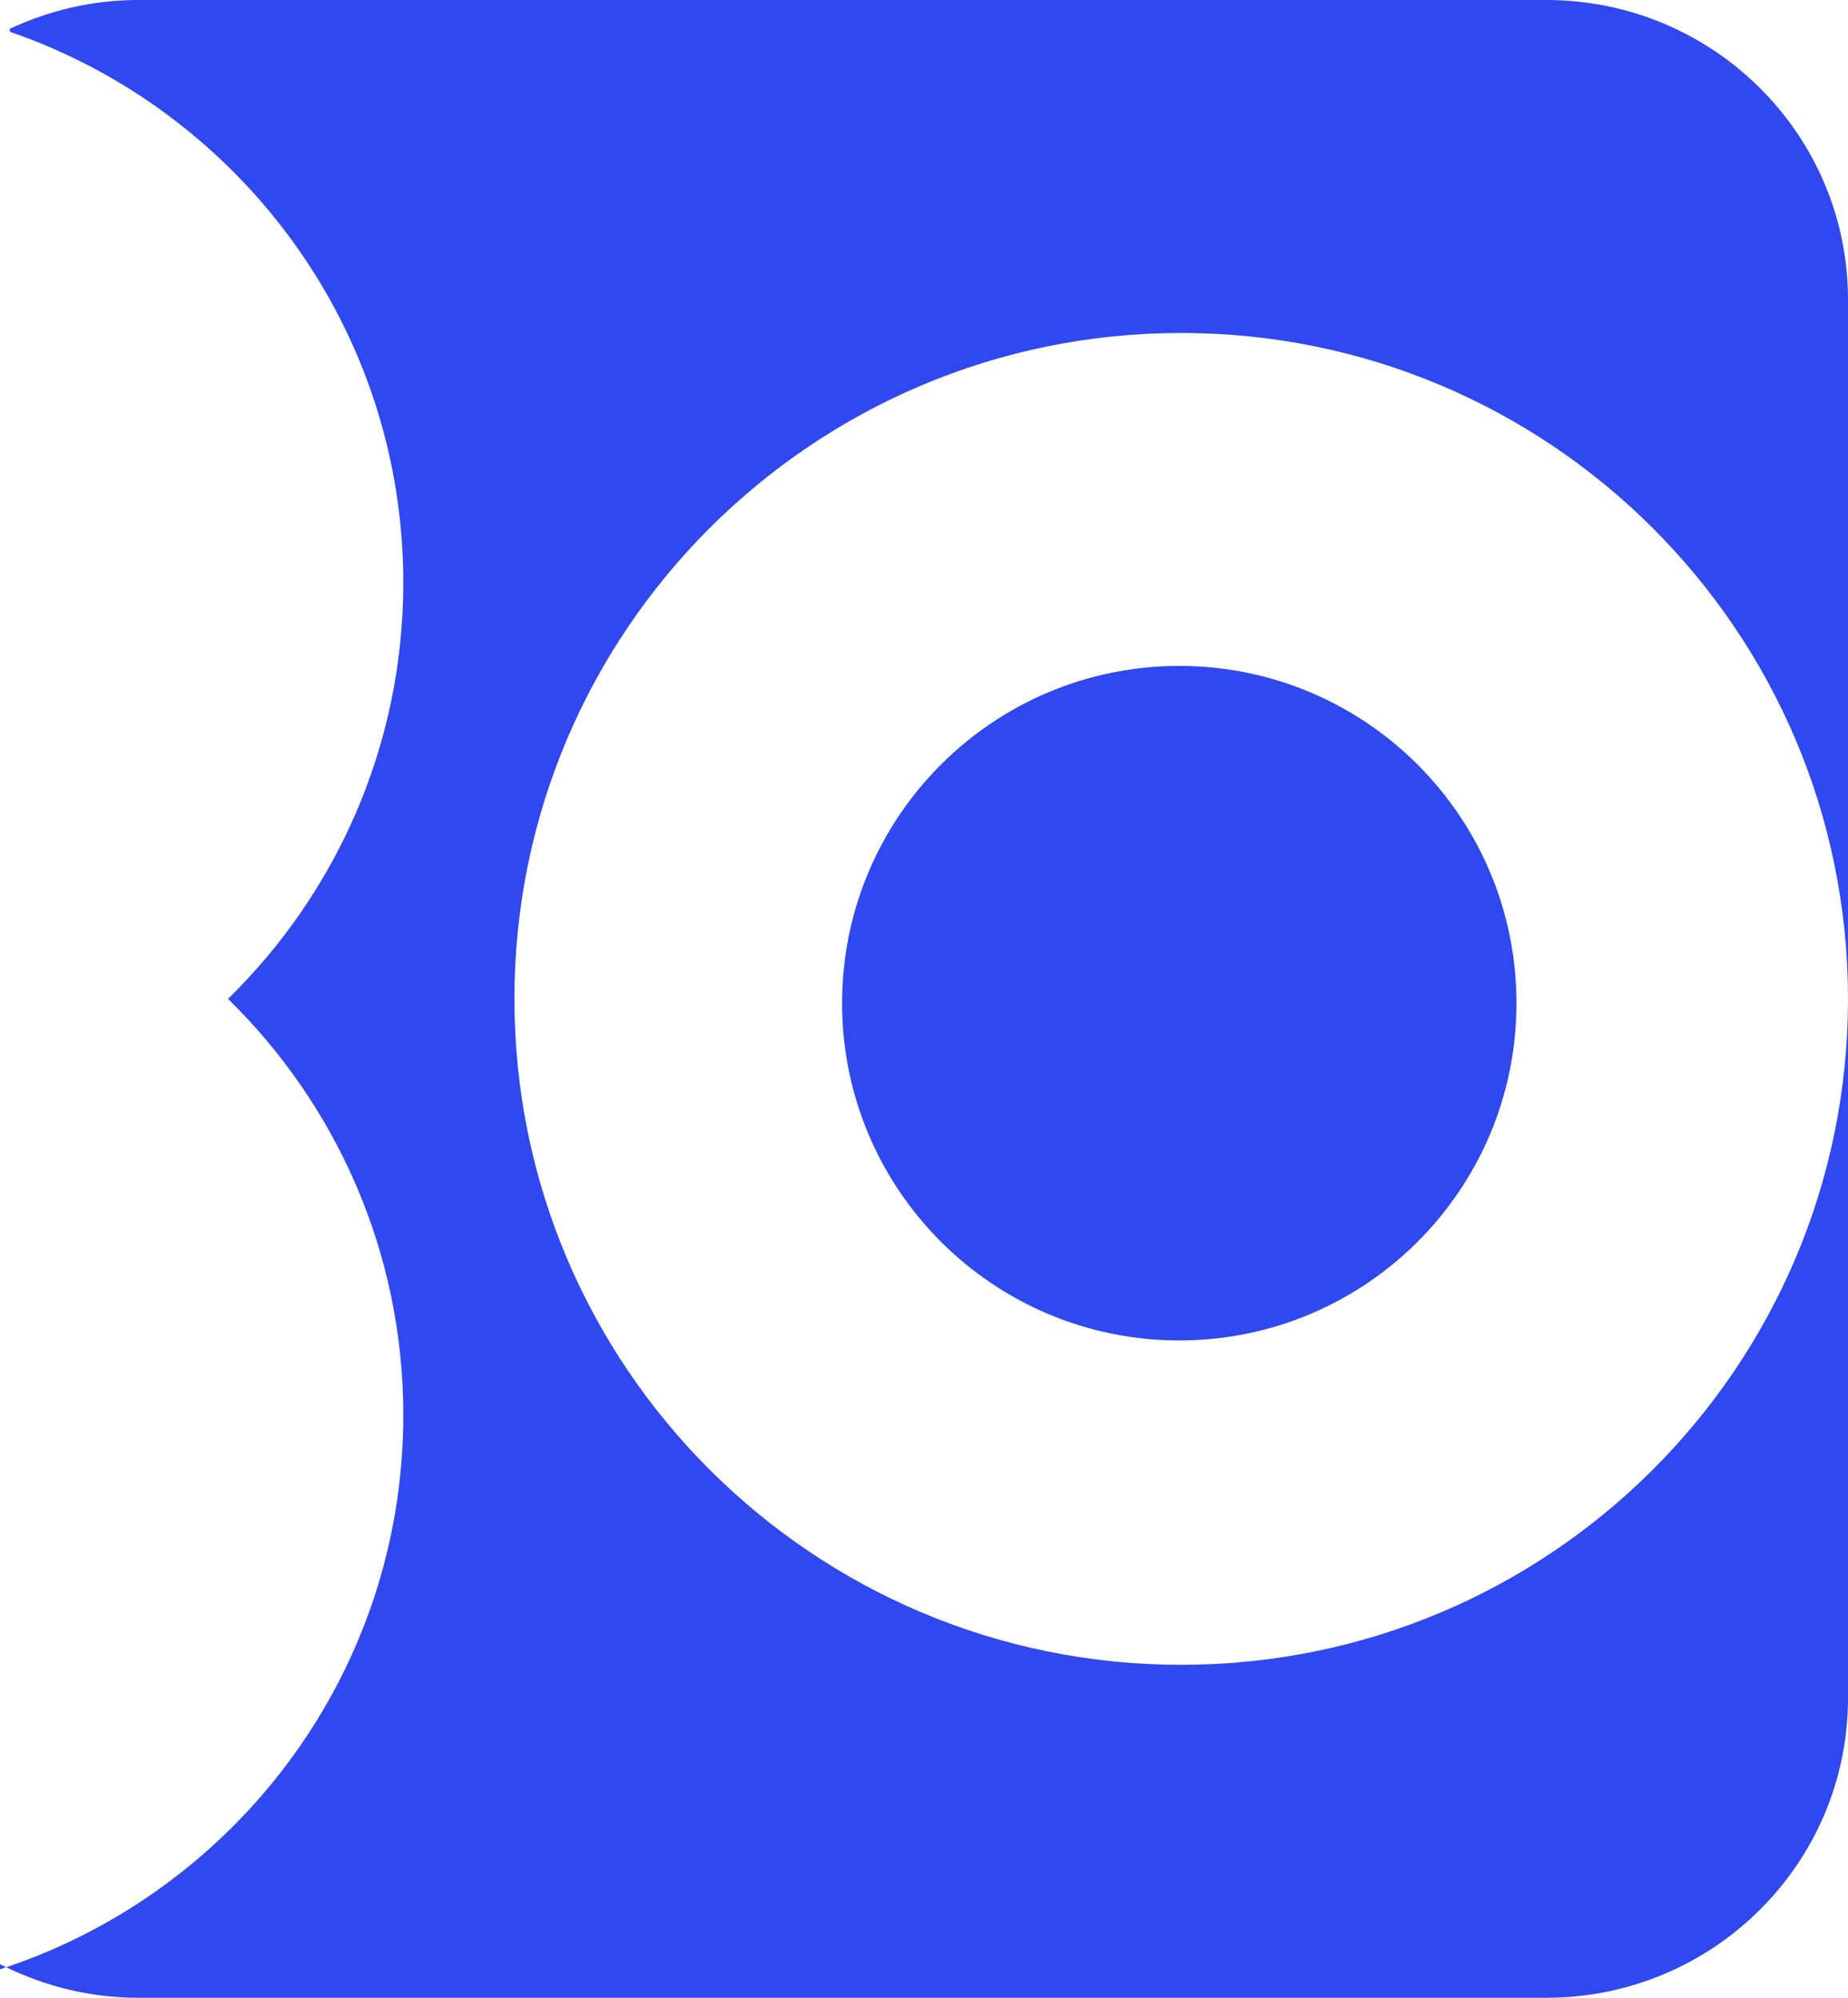
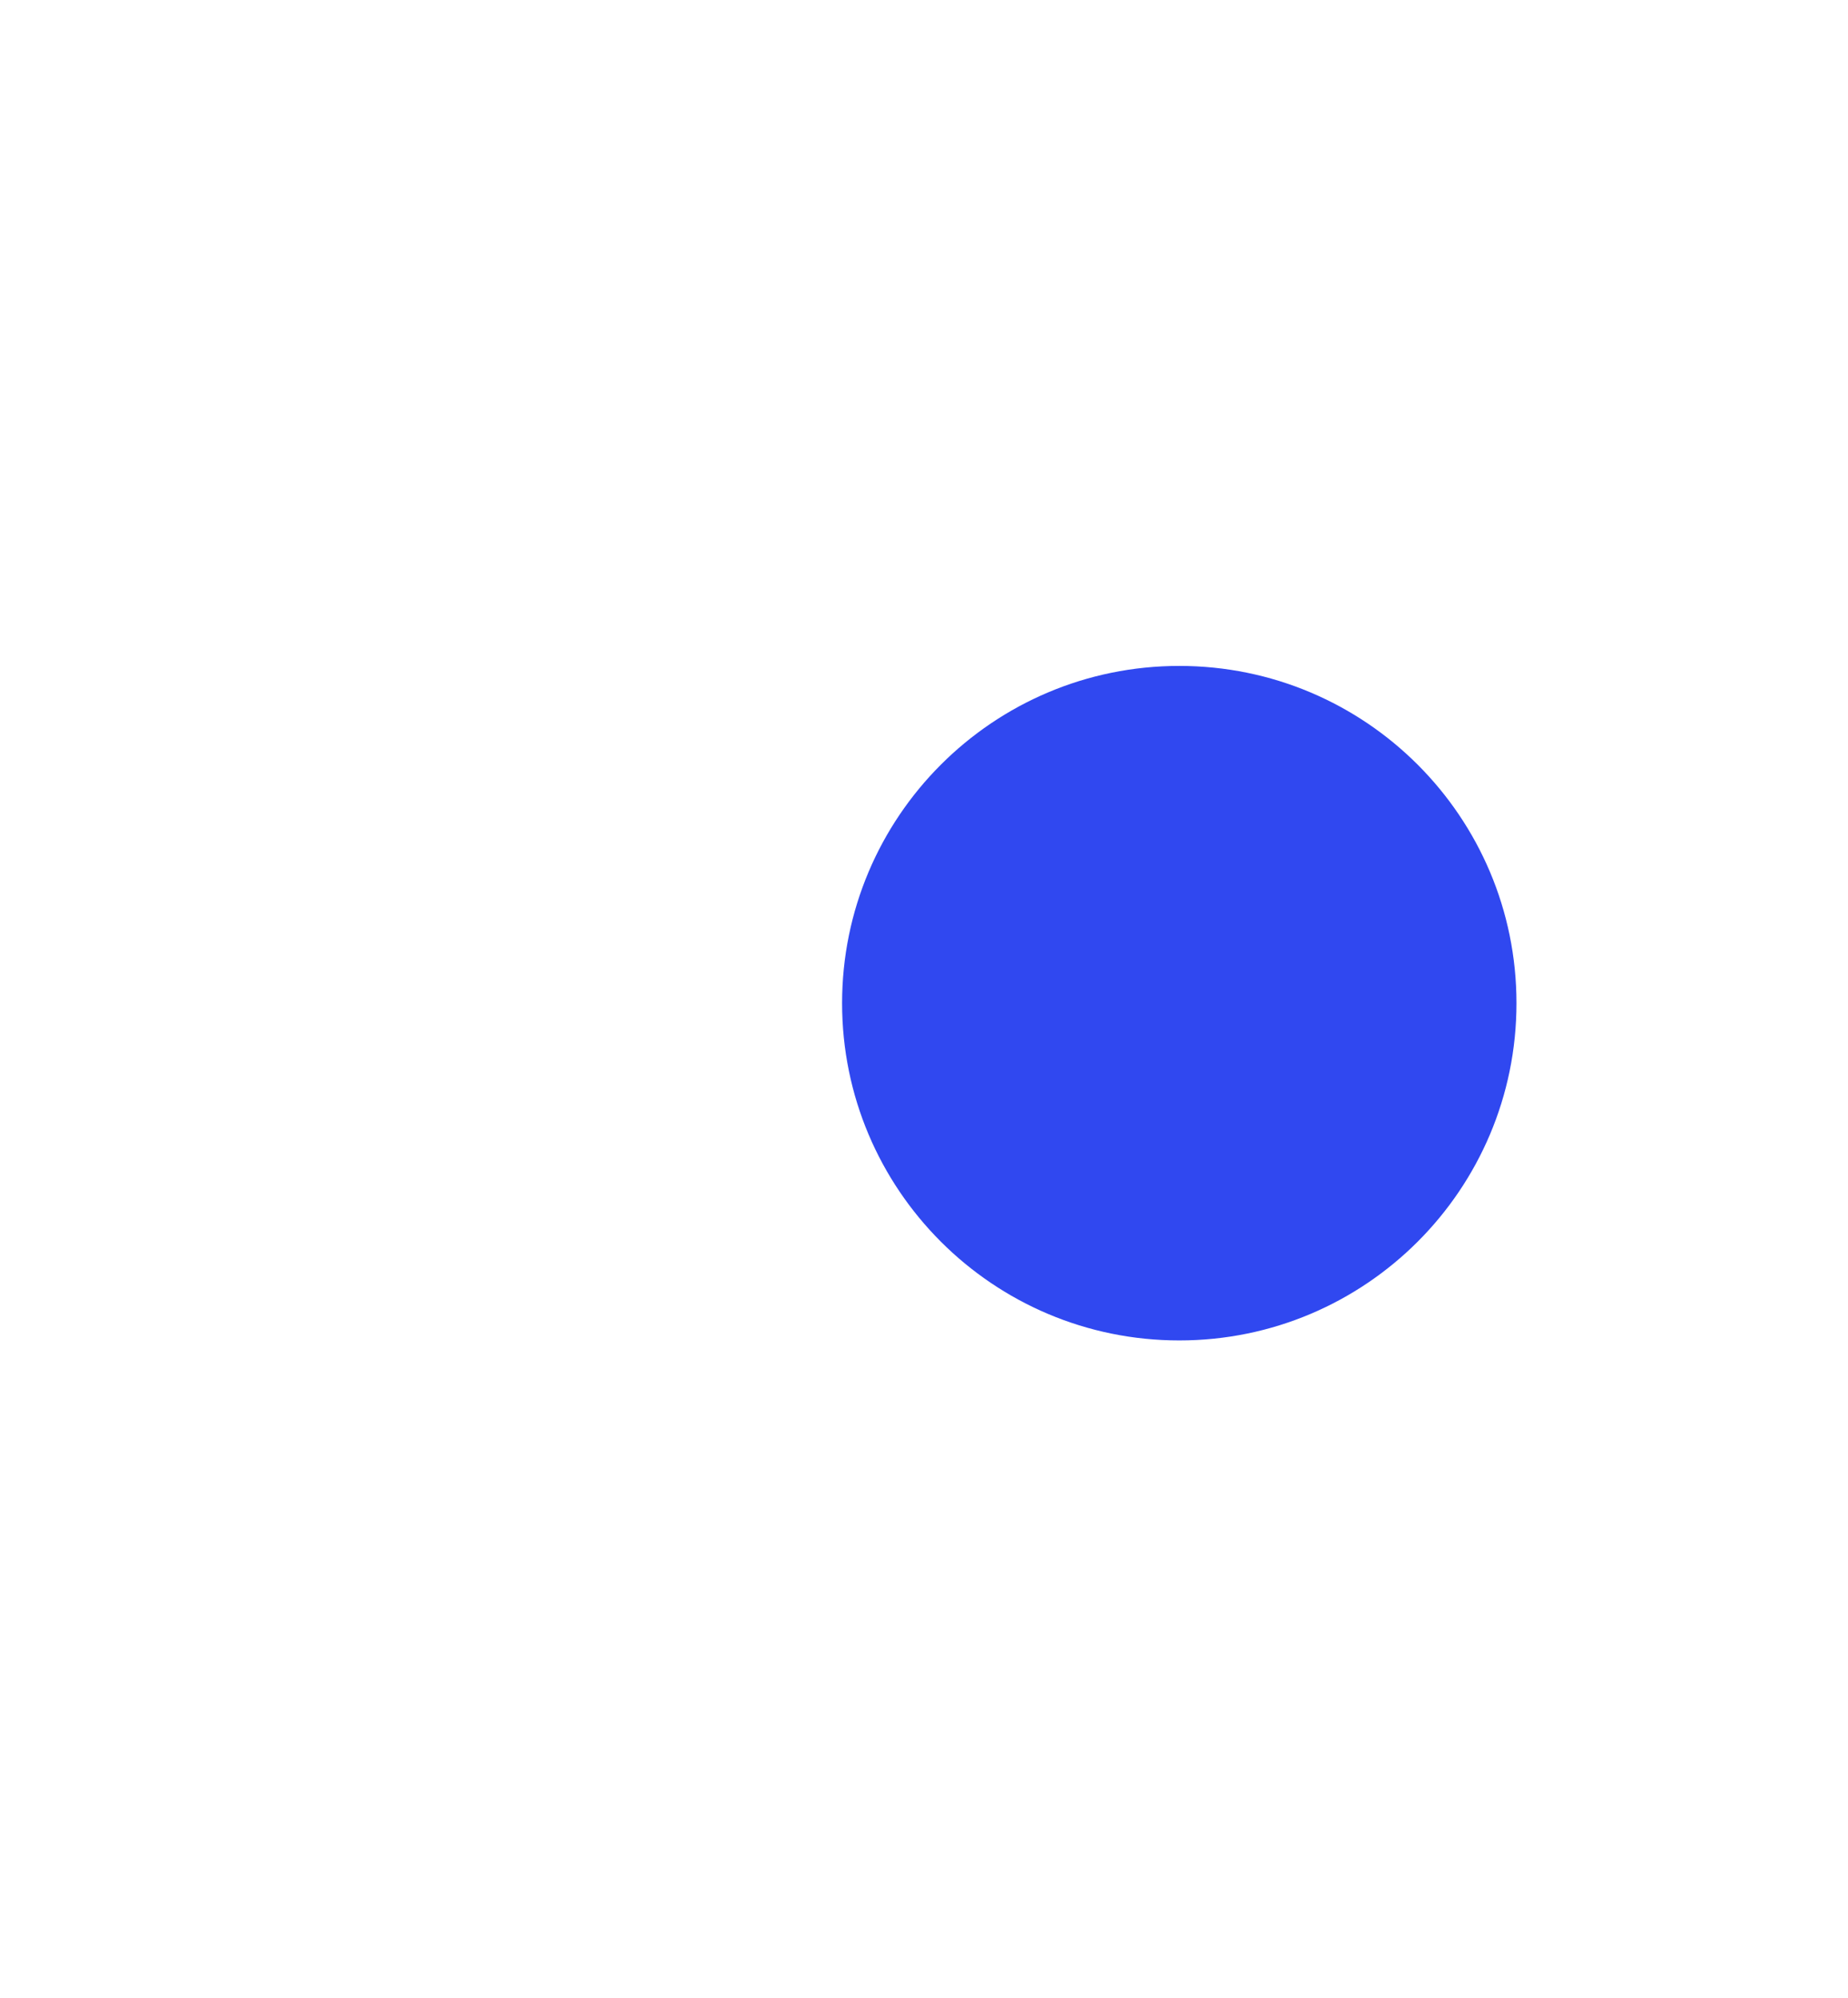
<svg xmlns="http://www.w3.org/2000/svg" aria-label="lhpay" viewBox="0 0 148 160">
-   <path fill="#3048f0" opacity="1" transform="translate(0 0)" d="M148.000,24.000 L148.000,80.000 C148.000,50.545 124.092,26.667 94.599,26.667 C65.107,26.667 41.198,50.545 41.198,80.000 C41.198,109.455 65.107,133.333 94.599,133.333 C124.092,133.333 148.000,109.455 148.000,80.000 L148.000,136.000 C148.000,149.255 137.182,160.000 123.837,160.000 L11.075,160.000 C7.276,160.000 3.696,159.105 0.498,157.554 C18.982,151.332 32.298,133.892 32.298,113.333 C32.298,100.272 26.919,88.471 18.261,80.000 C26.919,71.529 32.298,59.728 32.298,46.667 C32.298,26.233 19.143,8.878 0.834,2.560 L0.757,2.323 C3.889,0.849 7.378,0.000 11.075,0.000 L123.837,0.000 C137.182,0.000 148.000,10.745 148.000,24.000 ZM-0.000,157.315 C0.163,157.399 0.333,157.473 0.498,157.554 C0.332,157.610 0.167,157.668 -0.000,157.722 L-0.000,157.315 Z" />
  <path fill="#3048f0" opacity="1" transform="translate(67 53)" d="M0.440,27.344 C0.440,12.426 12.530,0.333 27.445,0.333 C42.359,0.333 54.449,12.426 54.449,27.344 C54.449,42.261 42.359,54.354 27.445,54.354 C12.530,54.354 0.440,42.261 0.440,27.344 Z" />
</svg>